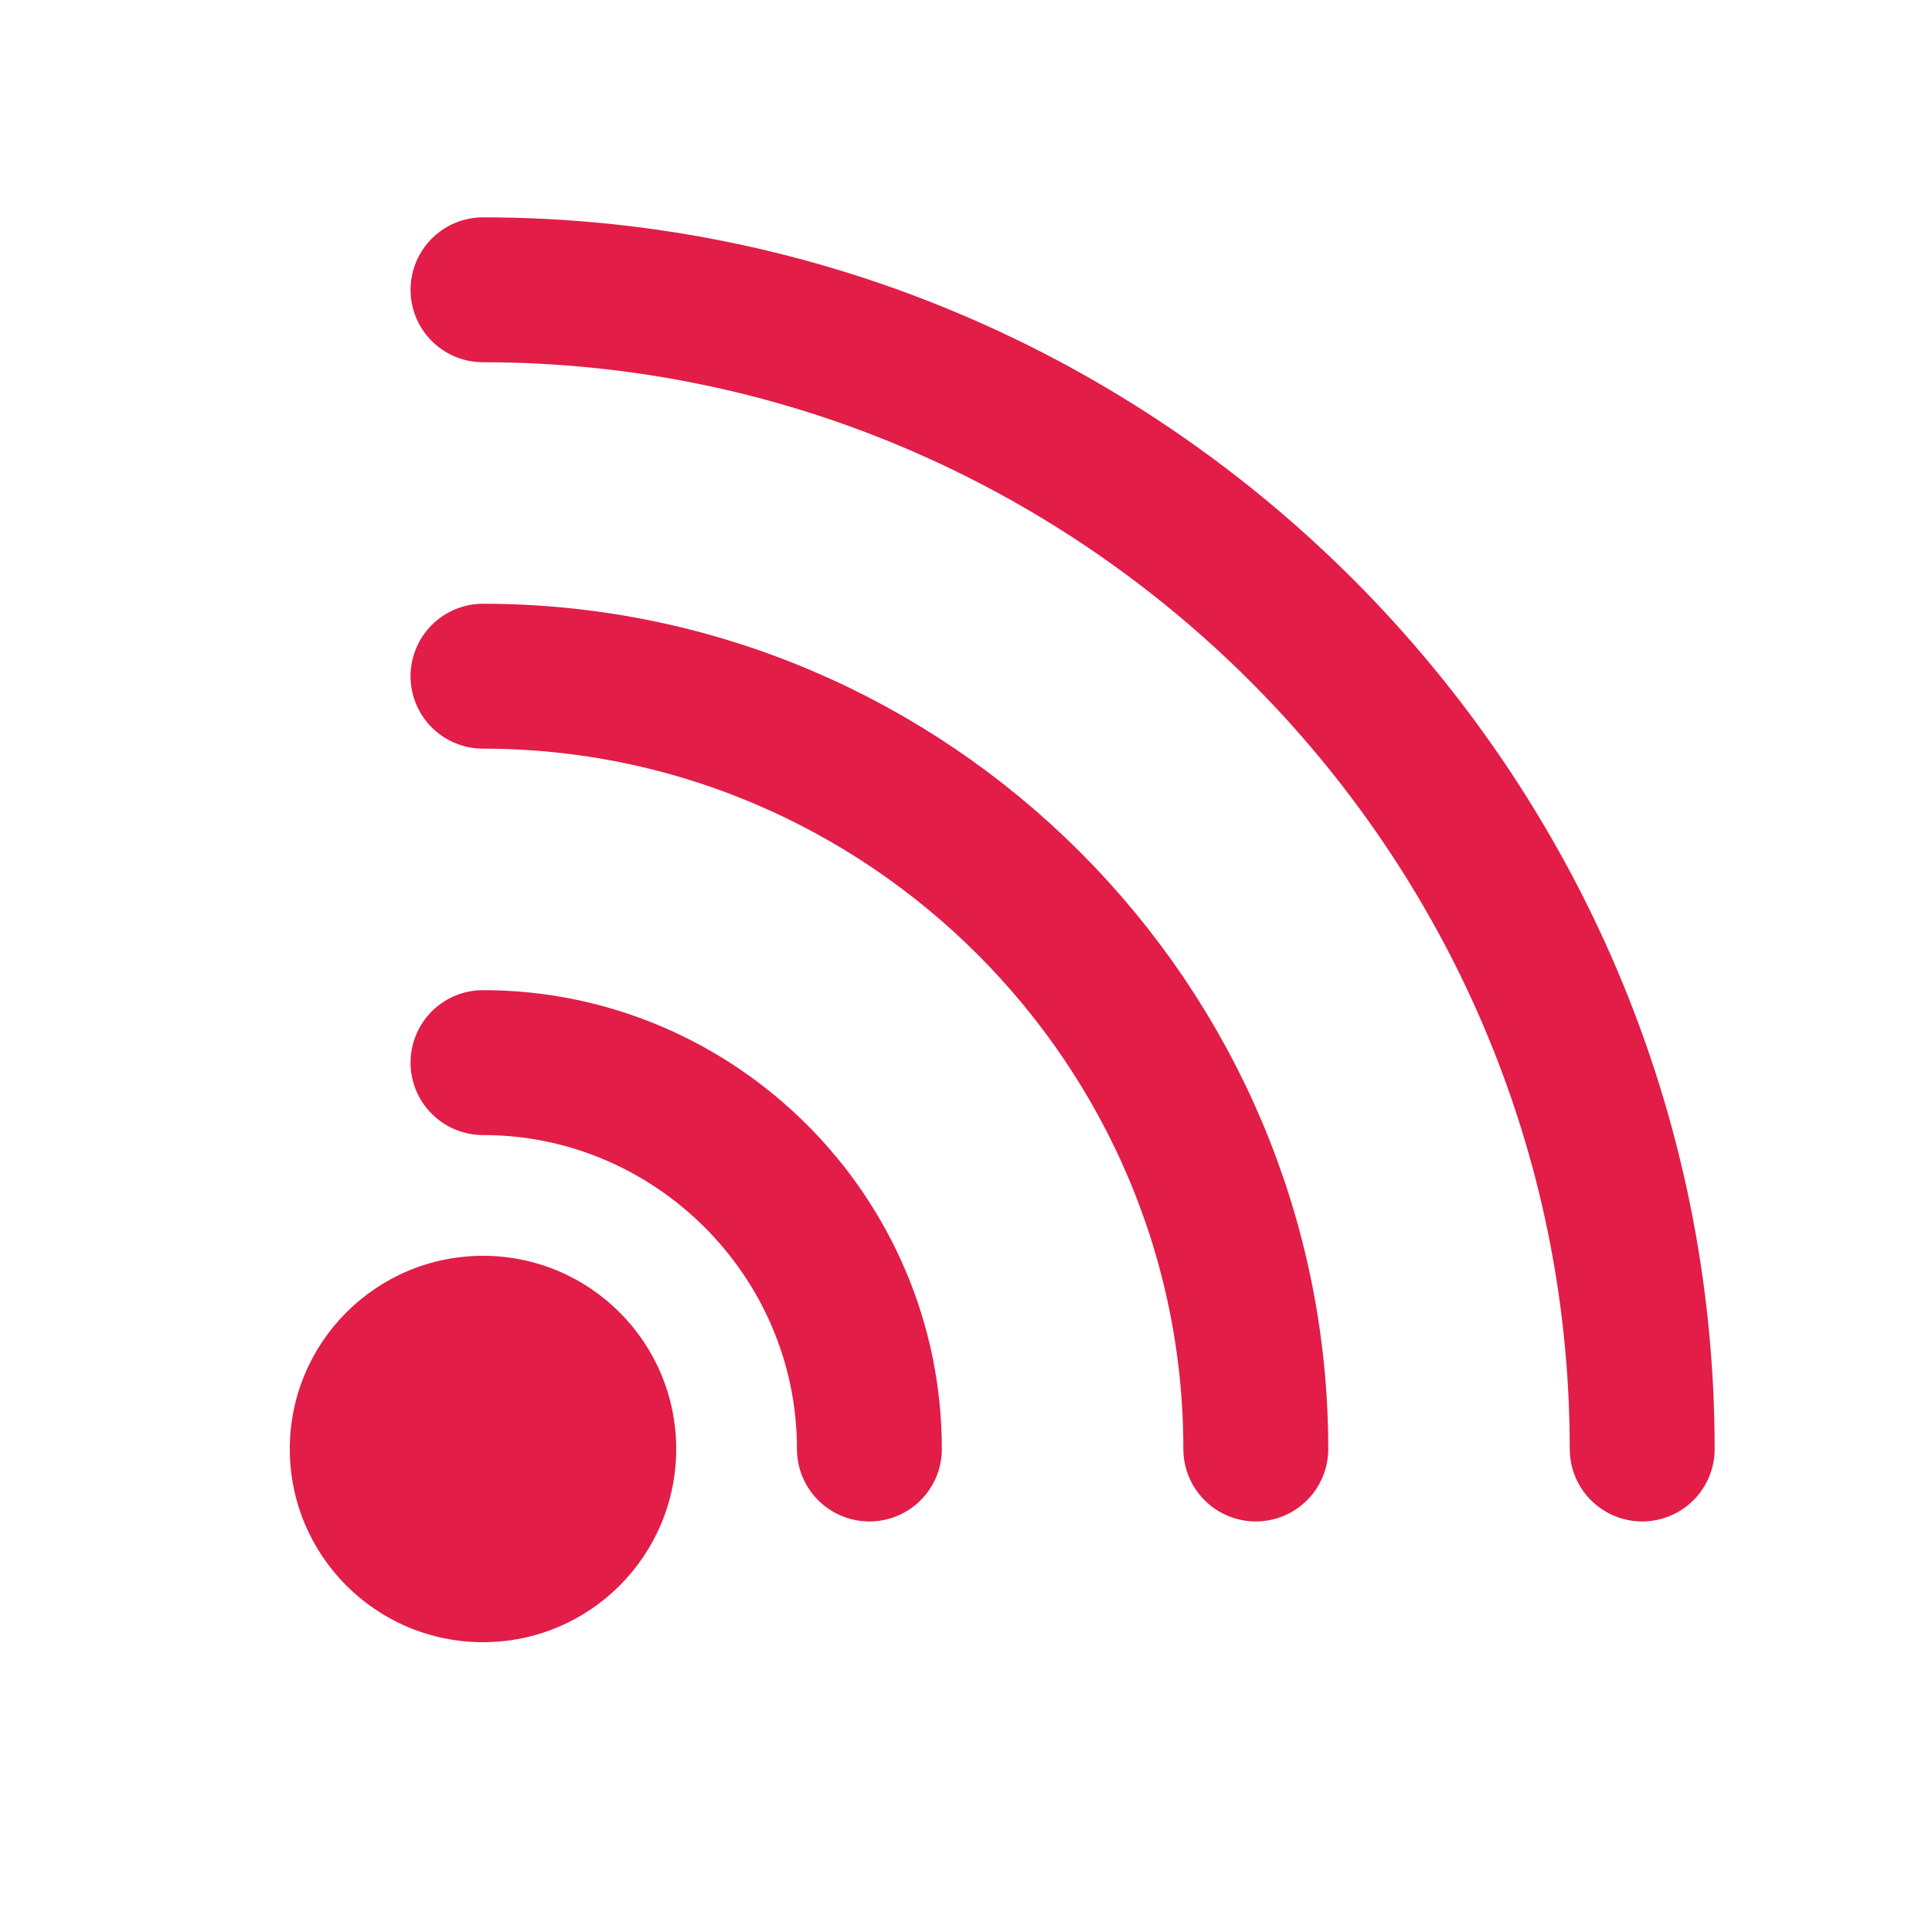
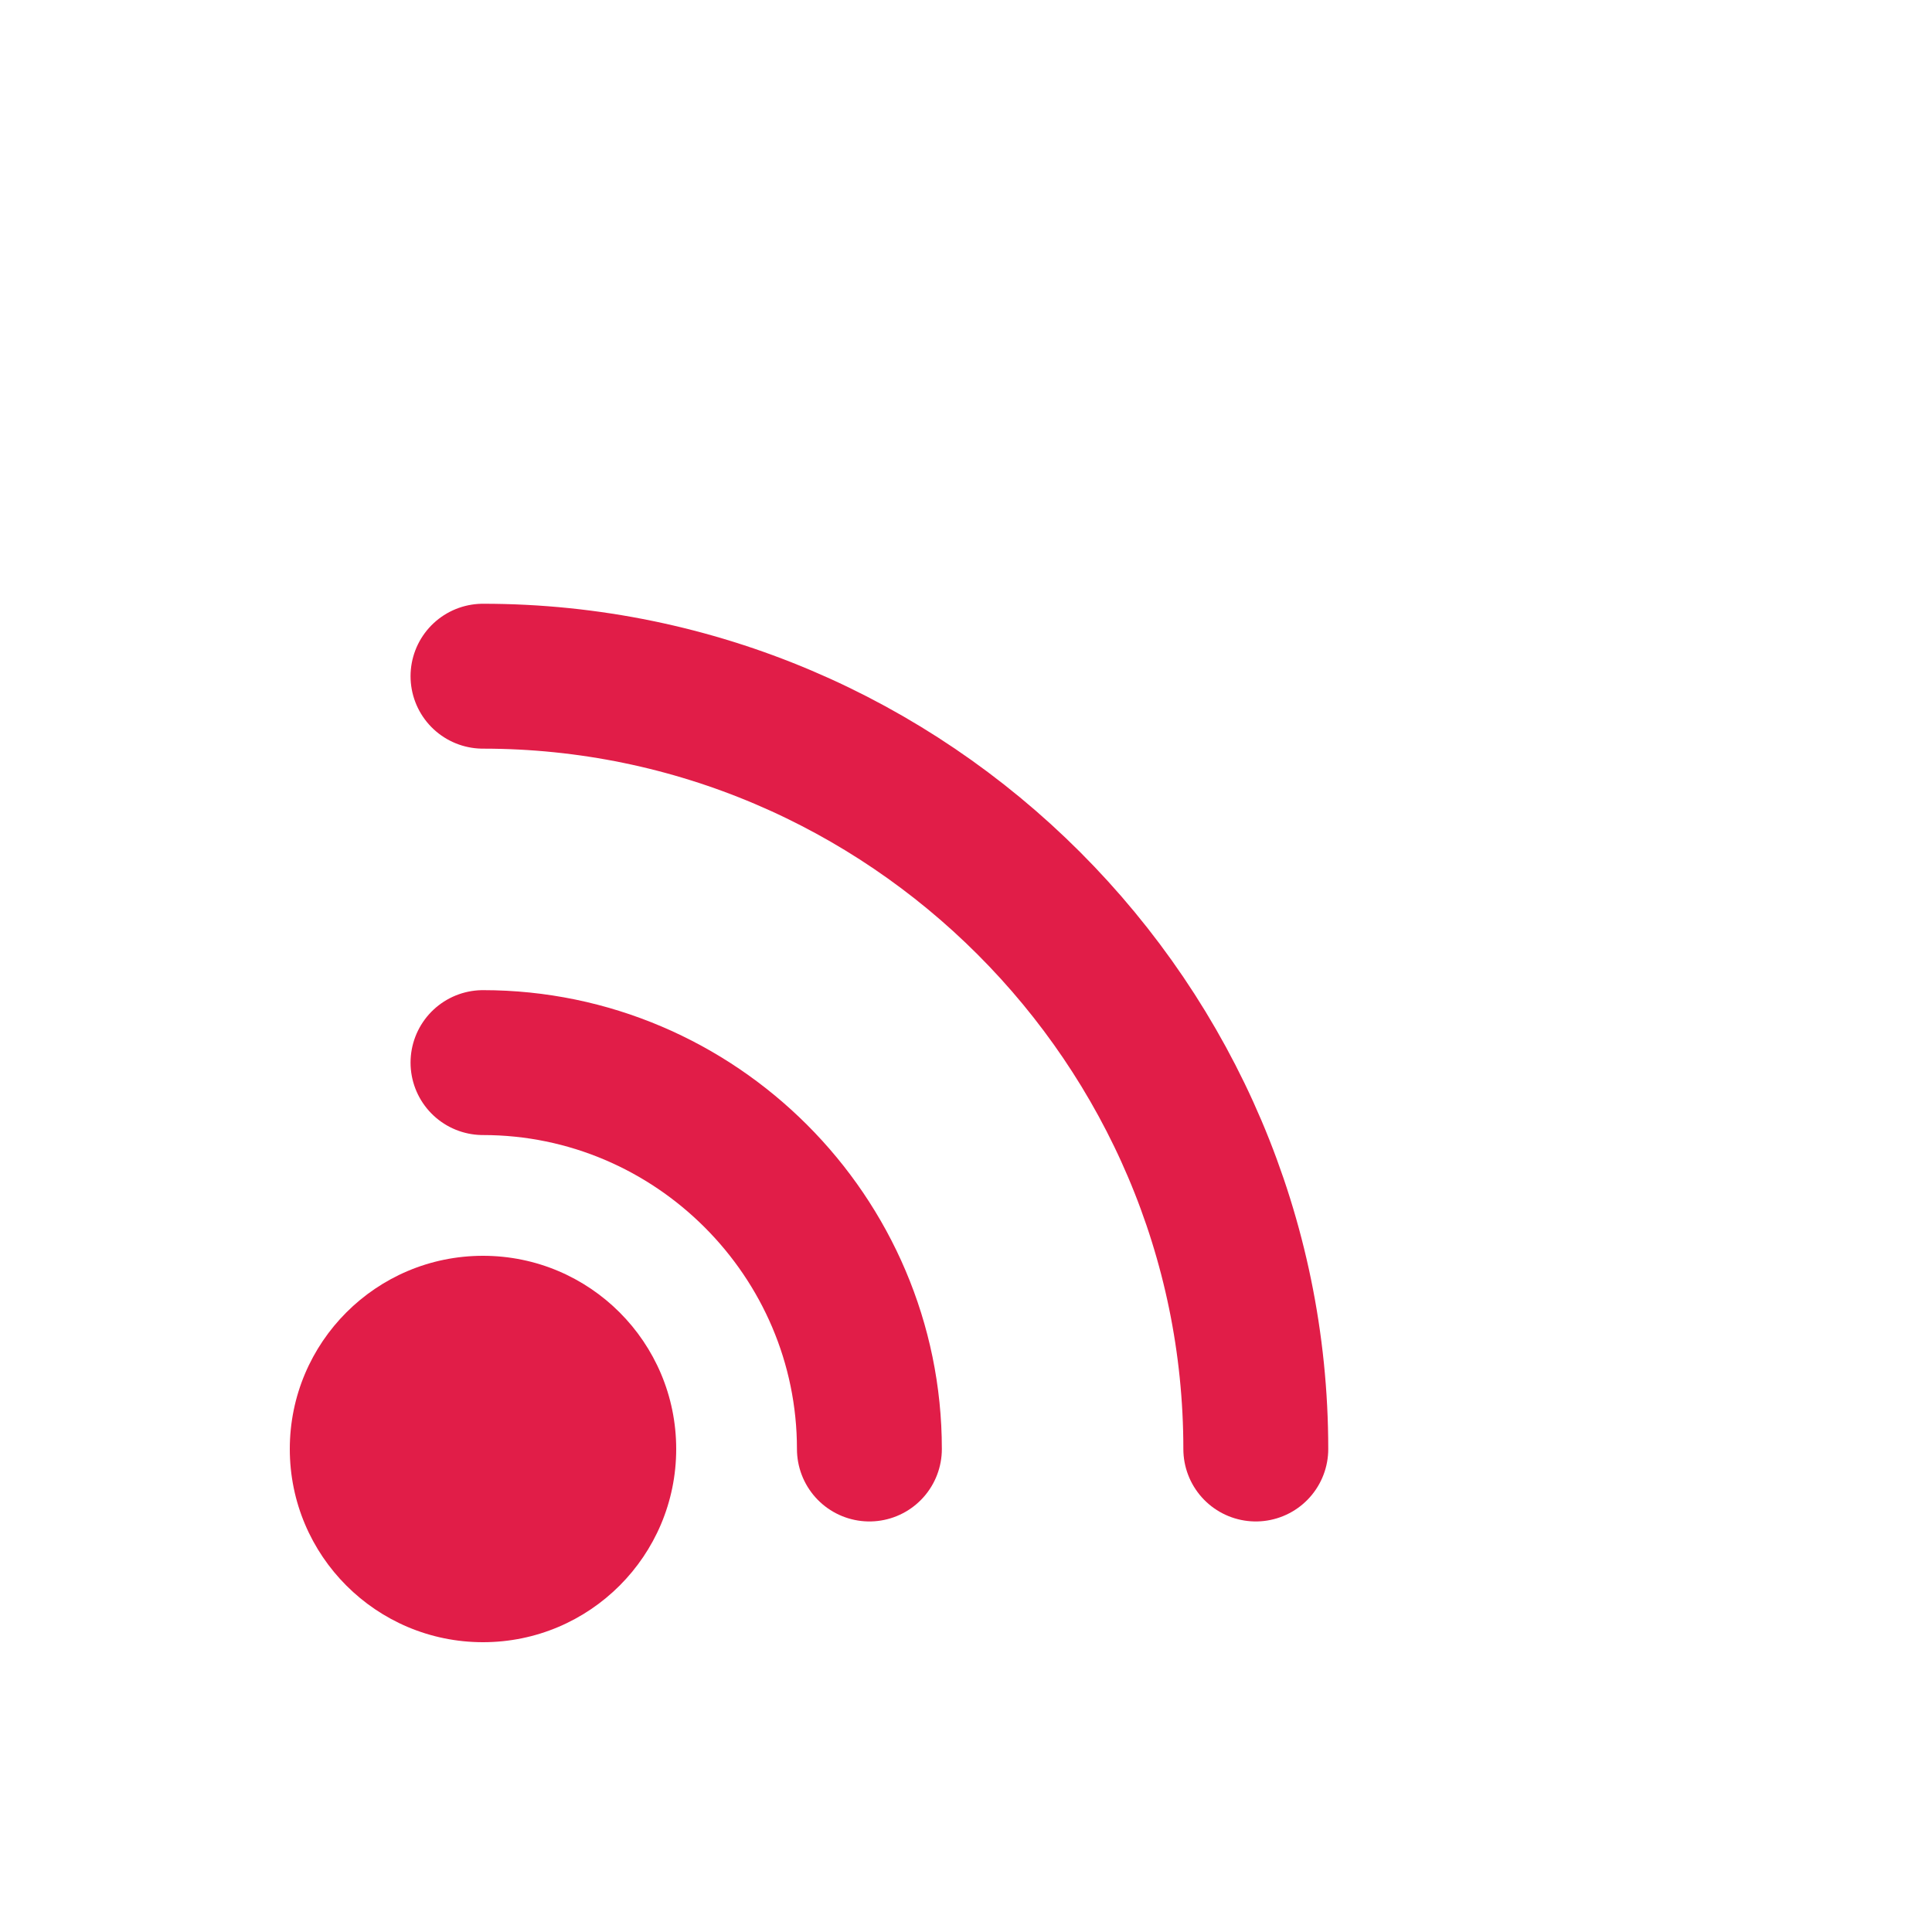
<svg xmlns="http://www.w3.org/2000/svg" width="32" height="32" viewBox="0 0 40 40">
  <circle cx="10" cy="30" r="4" fill="#E11D48" />
  <path d="M10 22c4.4 0 8 3.6 8 8" stroke="#E11D48" stroke-width="3" fill="none" stroke-linecap="round" />
  <path d="M10 14c8.8 0 16 7.2 16 16" stroke="#E11D48" stroke-width="3" fill="none" stroke-linecap="round" />
-   <path d="M10 6c13.2 0 24 10.8 24 24" stroke="#E11D48" stroke-width="3" fill="none" stroke-linecap="round" />
</svg>